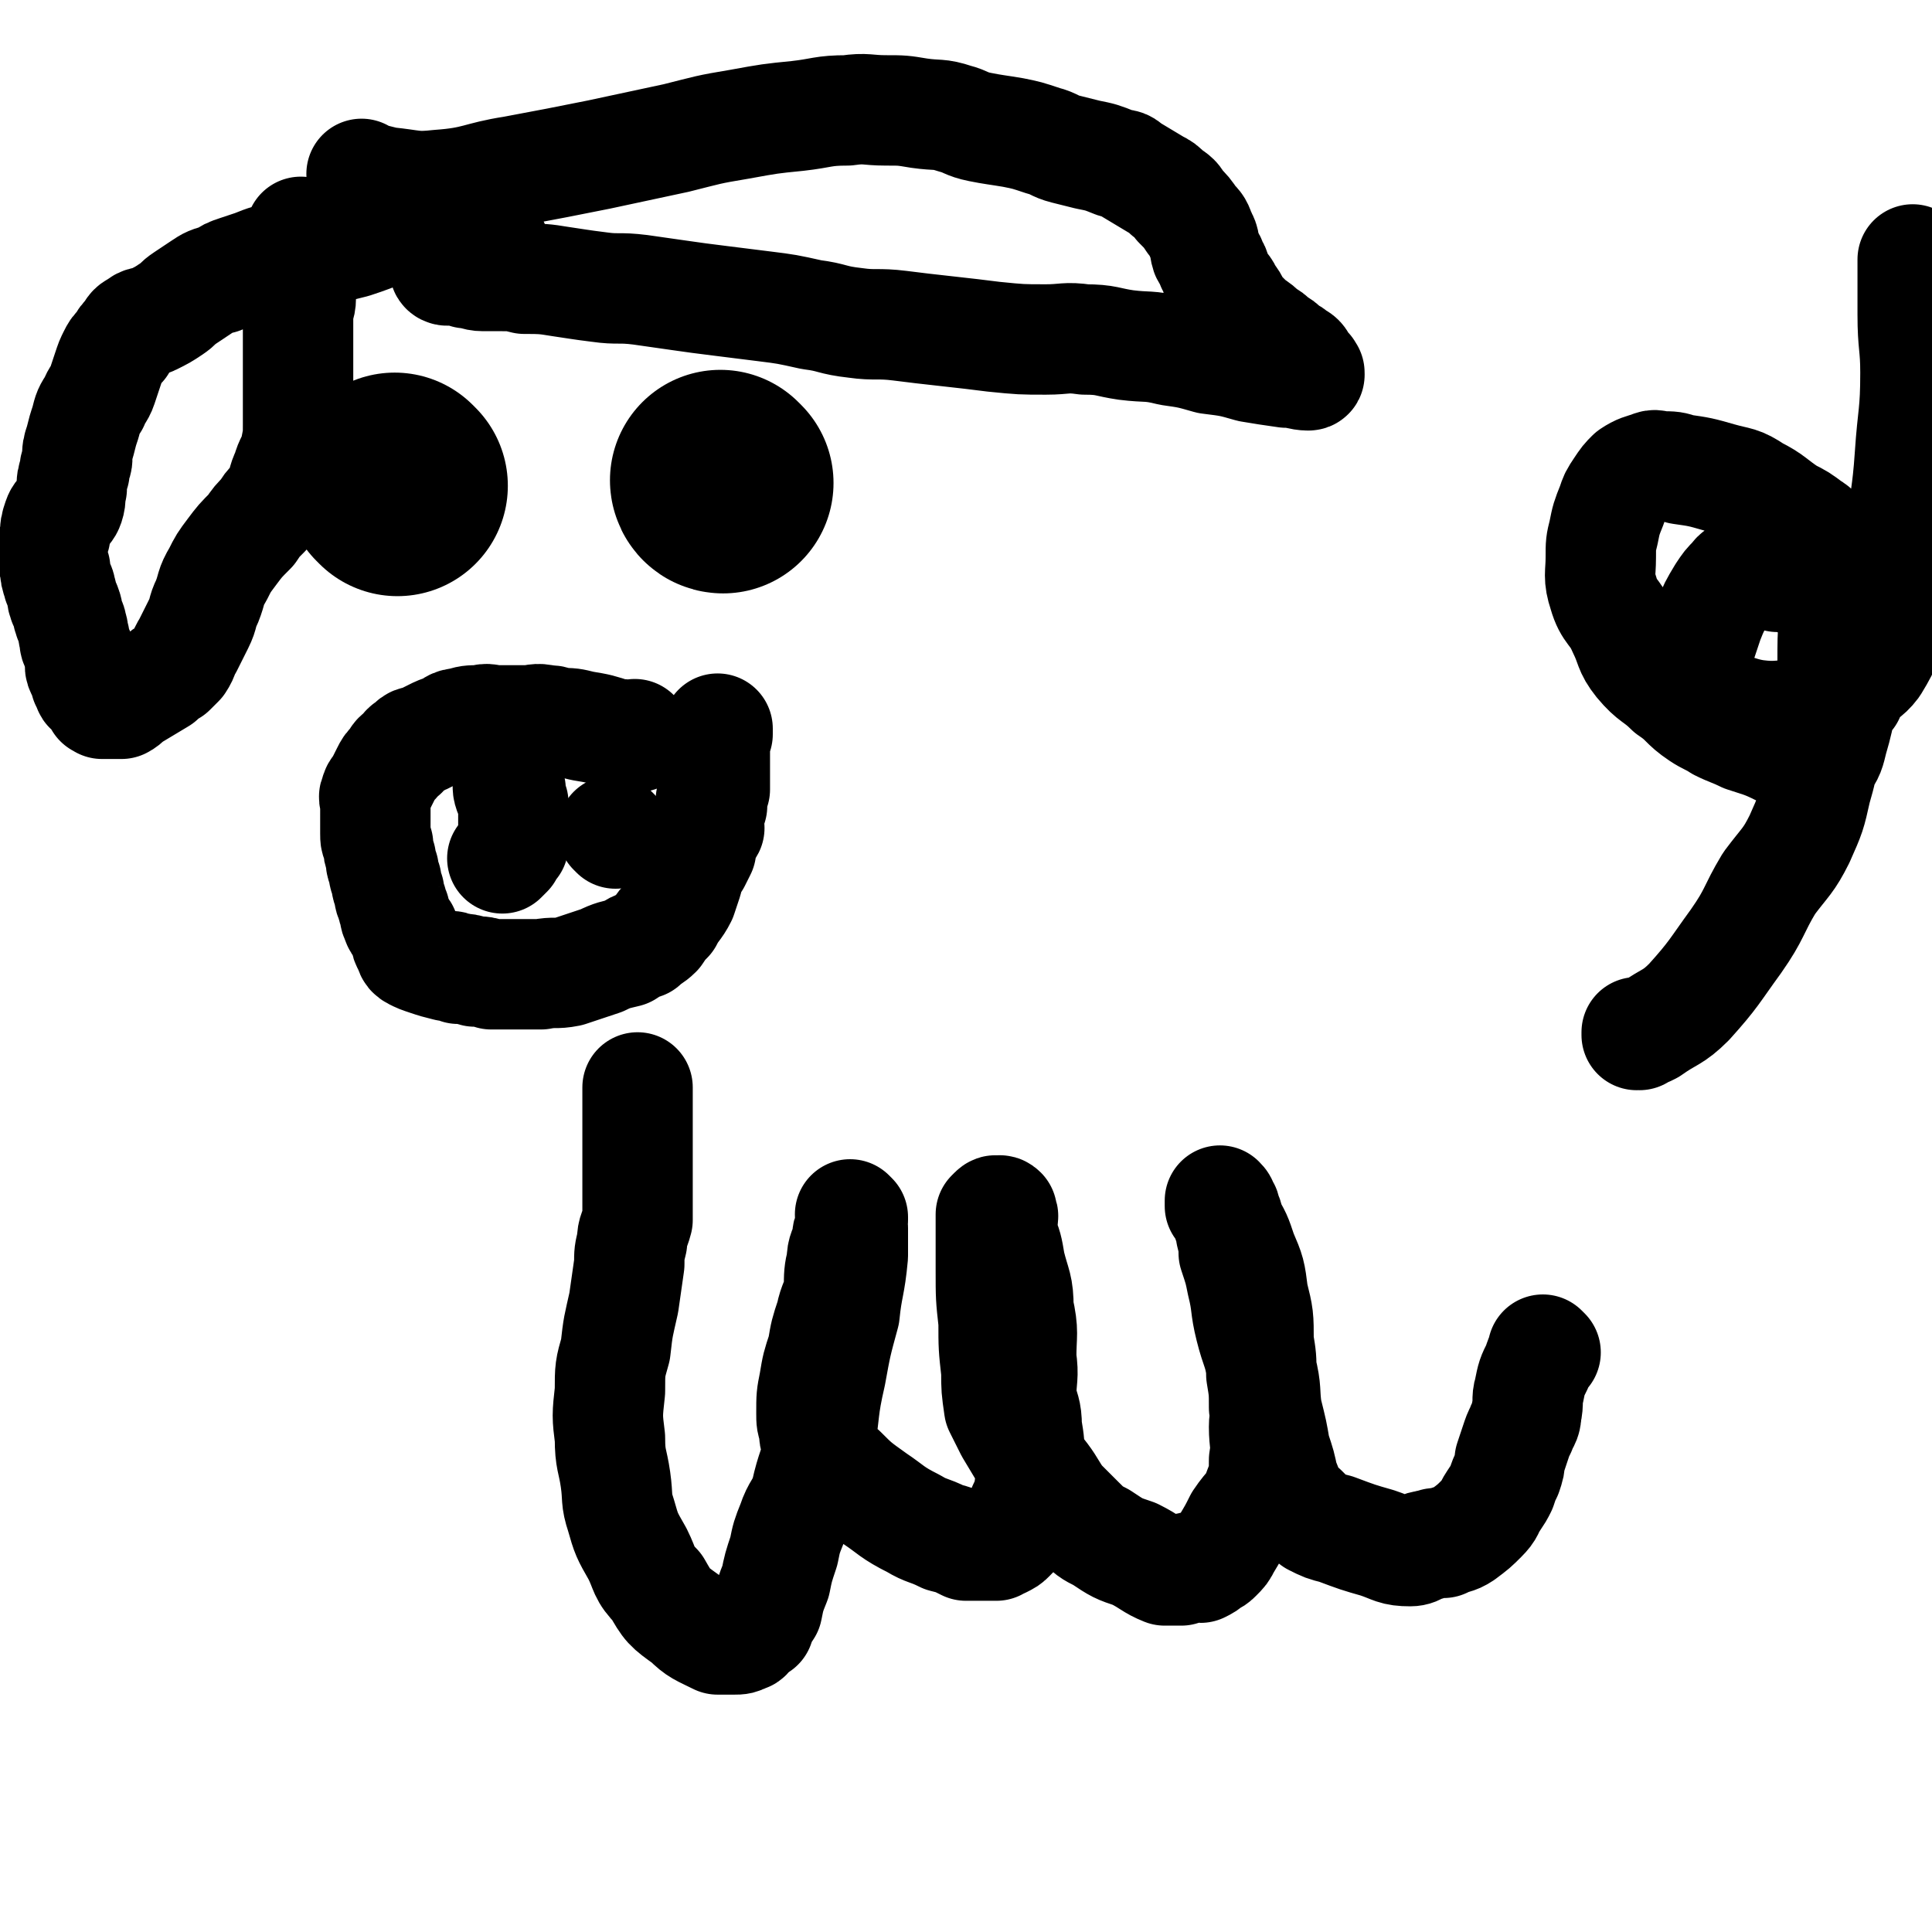
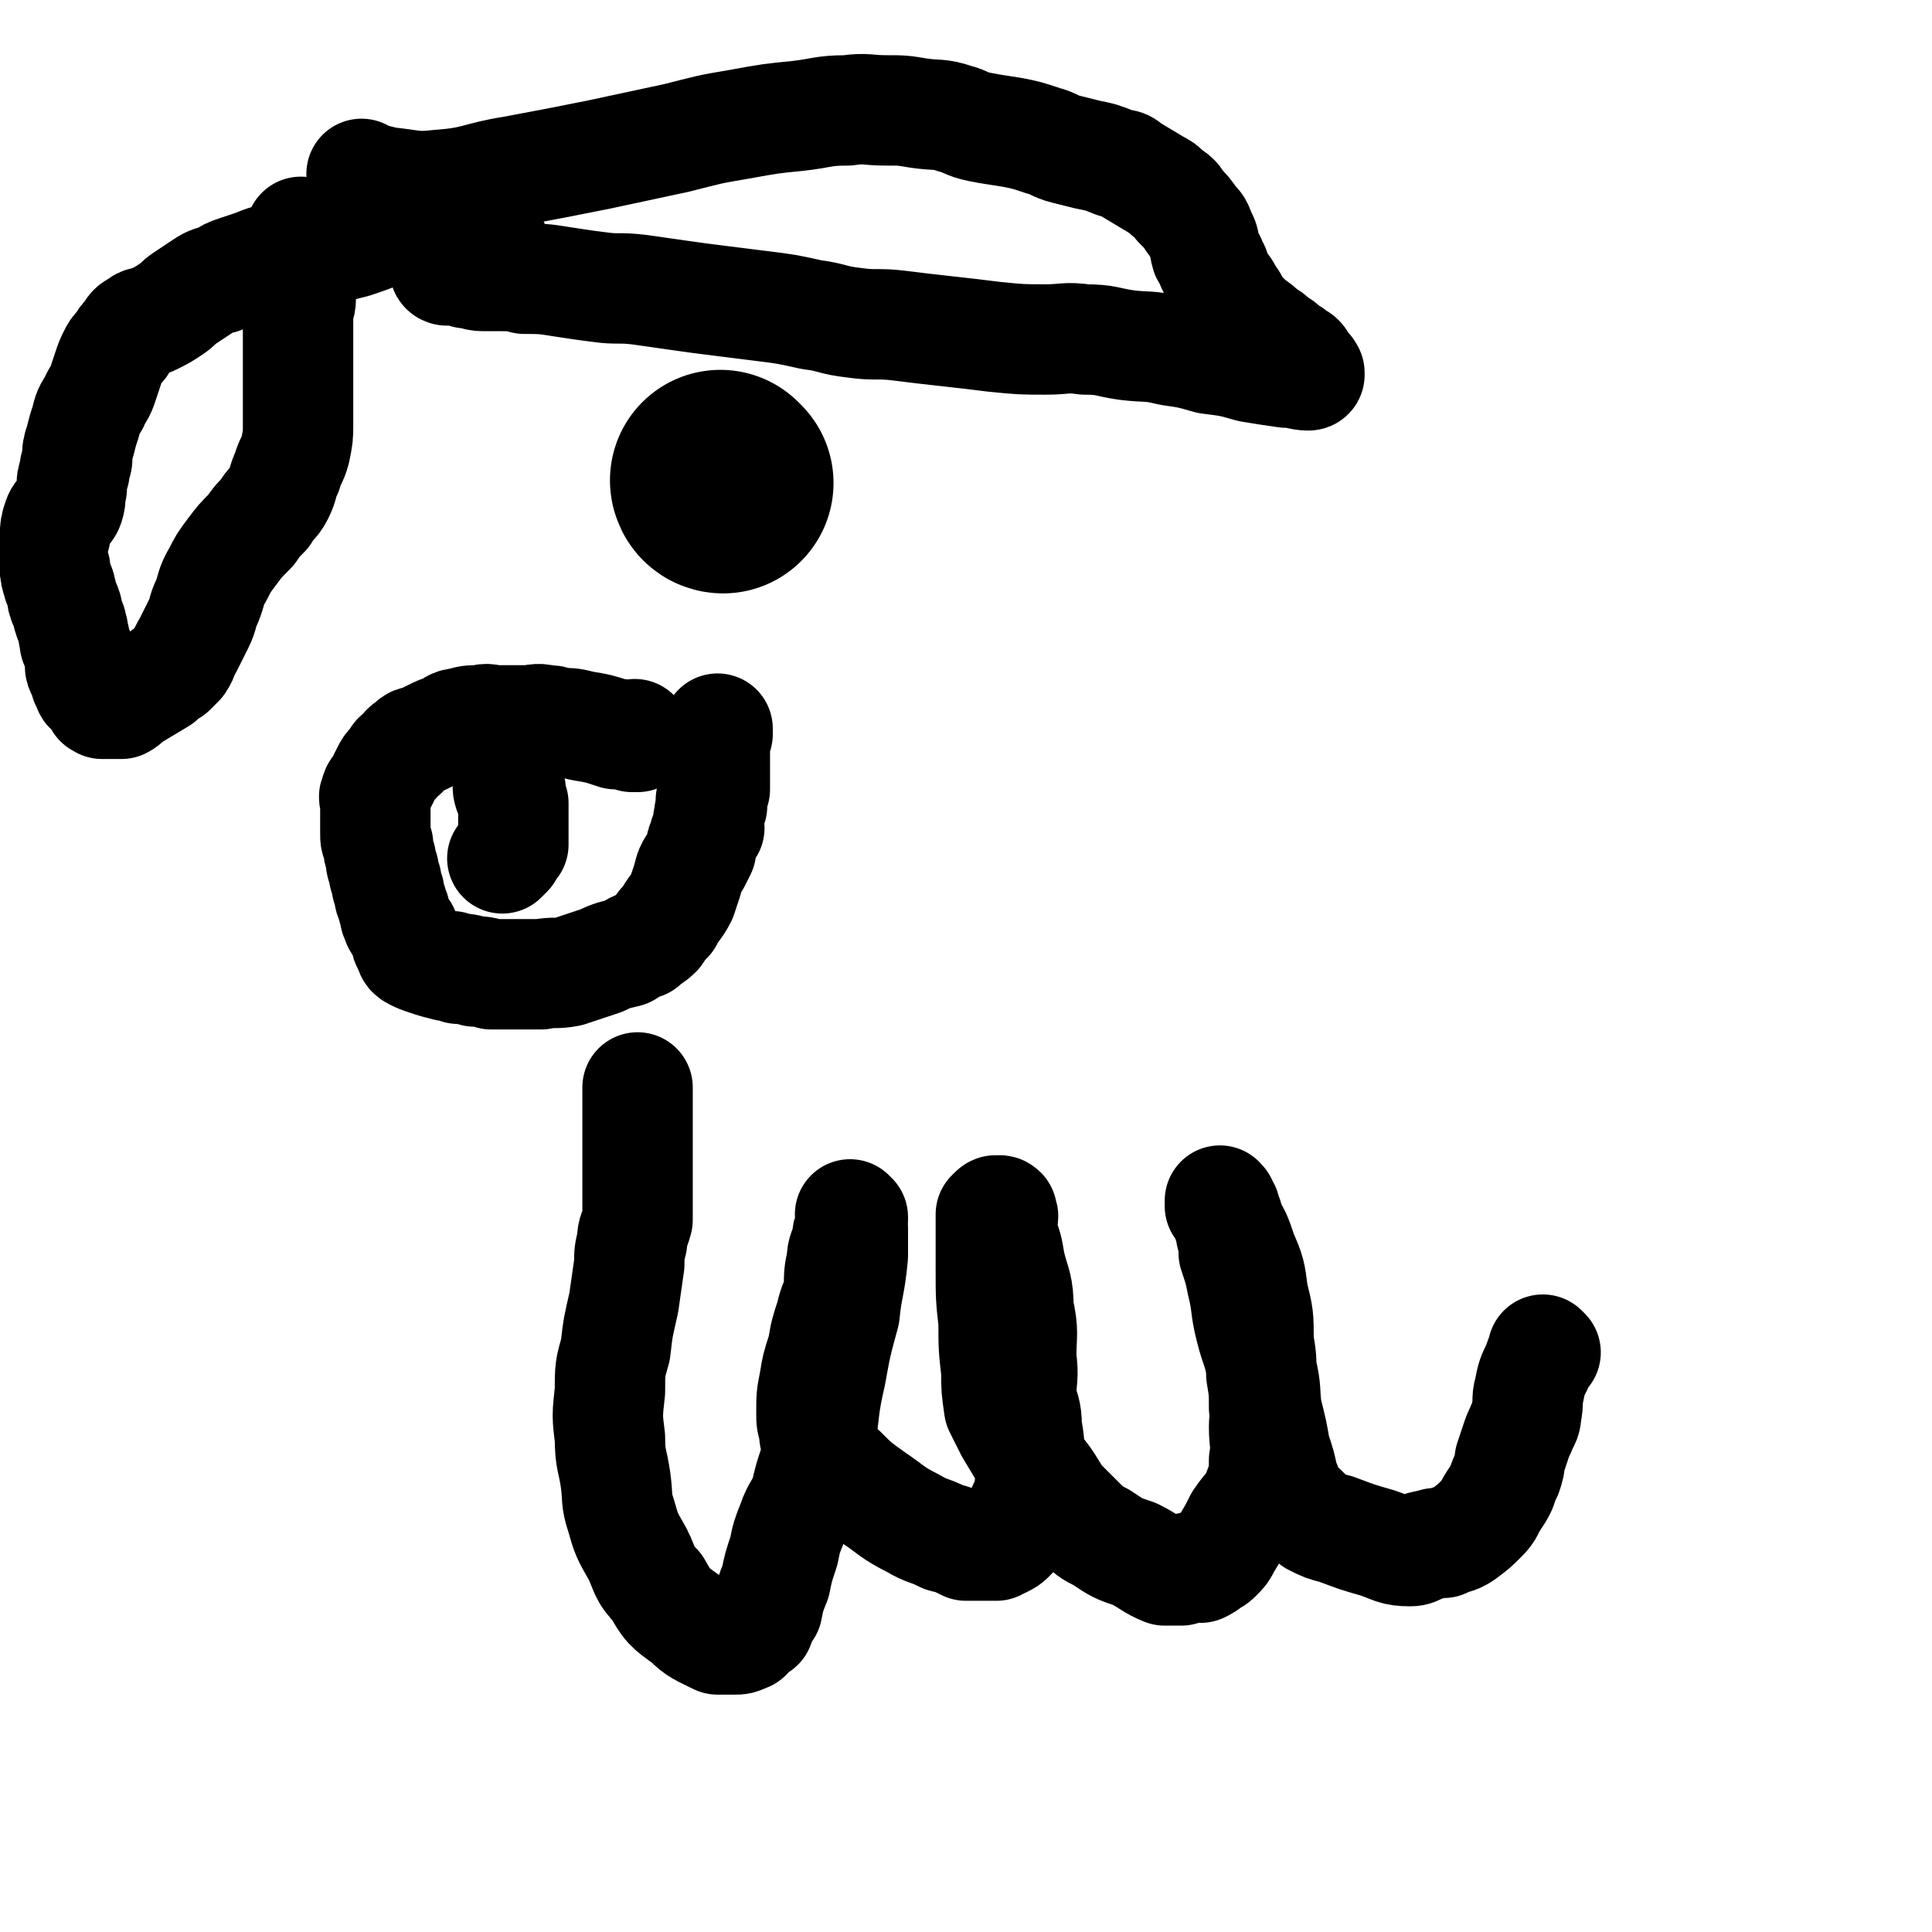
<svg xmlns="http://www.w3.org/2000/svg" viewBox="0 0 700 700" version="1.1">
  <g fill="none" stroke="#000000" stroke-width="80" stroke-linecap="round" stroke-linejoin="round">
    <path d="M262,175c0,0 -1,-1 -1,-1 0,0 0,1 1,1 0,0 0,0 0,0 0,0 -1,-1 -1,-1 0,0 0,1 1,1 0,0 0,0 0,0 " />
-     <path d="M144,176c0,0 -1,-1 -1,-1 0,0 1,1 1,1 0,0 0,0 0,0 0,0 -1,-1 -1,-1 0,0 1,1 1,1 " />
  </g>
  <g fill="none" stroke="#000000" stroke-width="40" stroke-linecap="round" stroke-linejoin="round">
    <path d="M231,267c0,0 -1,-1 -1,-1 0,0 0,0 1,1 0,0 0,0 0,0 0,0 -1,-1 -1,-1 0,0 0,0 1,1 0,0 0,0 0,0 -1,0 -1,0 -2,0 -3,-1 -3,-1 -6,-1 -6,-2 -6,-2 -12,-3 -4,-1 -4,-1 -8,-1 -3,-1 -3,-1 -5,-1 -4,-1 -4,0 -7,0 -3,0 -3,0 -5,0 -3,0 -3,0 -6,0 -3,0 -3,-1 -6,0 -4,0 -4,0 -7,1 -3,0 -3,1 -5,2 -3,1 -3,1 -5,2 -2,1 -2,1 -4,2 -2,1 -3,0 -4,2 -2,1 -2,1 -3,3 -2,1 -2,1 -3,3 -2,2 -2,2 -3,4 -1,2 -1,2 -2,4 -1,2 -2,2 -2,4 -1,1 0,1 0,3 0,1 0,1 0,3 0,2 0,2 0,4 0,2 0,2 0,4 0,2 0,2 1,4 0,2 0,2 1,5 0,2 0,2 1,4 0,2 0,2 1,4 0,2 0,2 1,4 0,2 0,2 1,4 0,1 0,1 1,3 0,2 0,2 1,4 0,1 1,1 2,3 1,1 0,1 1,3 0,1 0,1 1,3 1,1 0,2 2,3 2,1 2,1 5,2 3,1 3,1 7,2 2,0 2,0 4,1 3,0 3,0 6,1 3,0 3,0 6,1 2,0 2,0 5,0 3,0 3,0 6,0 3,0 3,0 7,0 5,-1 5,0 10,-1 6,-2 6,-2 12,-4 4,-2 5,-2 9,-3 3,-2 3,-2 6,-3 2,-2 3,-2 5,-4 2,-3 2,-3 4,-5 2,-4 3,-4 5,-8 1,-3 1,-3 2,-6 1,-4 1,-4 3,-7 1,-2 1,-2 2,-4 0,-2 0,-2 1,-4 0,-2 1,-2 2,-4 0,-2 -1,-2 0,-4 0,-2 0,-2 1,-4 0,-2 -1,-2 0,-3 0,-2 0,-2 1,-3 0,-2 0,-2 0,-3 0,-2 0,-2 0,-3 0,-1 0,-1 0,-2 0,-1 0,-1 0,-2 0,-2 0,-2 0,-3 0,-1 0,-1 0,-2 0,-1 0,-1 0,-1 0,0 0,0 0,0 0,-1 -1,-1 0,-2 0,-1 0,-1 1,-2 0,-1 0,-1 0,-2 " />
    <path d="M185,286c0,0 -1,-1 -1,-1 0,0 0,0 1,1 0,0 0,0 0,0 0,0 -1,-1 -1,-1 0,2 1,3 2,6 0,4 0,4 0,8 0,3 0,3 0,7 -1,1 -1,1 -2,3 -1,1 -1,1 -2,2 " />
-     <path d="M223,302c0,0 -1,-1 -1,-1 0,0 0,0 1,1 0,0 0,0 0,0 0,0 -1,-1 -1,-1 0,0 0,0 1,1 0,0 0,0 0,0 0,0 -1,-1 -1,-1 " />
    <path d="M144,81c0,0 -1,-1 -1,-1 0,0 1,1 1,1 0,0 0,0 0,0 0,0 0,-1 -1,-1 -1,1 -1,2 -2,3 -7,3 -7,3 -13,5 -4,1 -4,1 -8,2 -5,1 -5,0 -10,1 -4,0 -4,1 -7,2 -6,1 -6,1 -11,3 -3,1 -3,1 -6,2 -3,1 -3,1 -6,3 -4,1 -4,1 -7,3 -3,2 -3,2 -6,4 -3,2 -2,2 -5,4 -3,2 -3,2 -7,4 -2,1 -3,0 -5,2 -2,1 -2,1 -3,3 -2,2 -2,2 -3,4 -2,2 -2,2 -3,4 -1,2 -1,2 -2,5 -1,3 -1,3 -2,6 -1,3 -2,3 -3,6 -2,3 -2,3 -3,7 -1,3 -1,3 -2,7 -1,3 -1,3 -1,6 0,2 -1,2 -1,5 -1,3 -1,3 -1,6 -1,3 0,3 -1,6 -1,3 -3,2 -4,5 -1,3 -1,3 -1,6 -1,3 -1,3 -1,6 0,3 0,3 1,6 0,2 0,2 1,5 0,1 1,1 1,3 1,2 0,2 1,4 0,1 1,1 1,2 1,2 0,2 1,4 0,1 1,1 1,3 1,2 0,2 1,4 0,2 0,2 1,4 0,1 1,1 1,3 0,1 0,1 0,3 0,1 0,1 1,3 0,0 1,0 1,1 0,1 0,1 0,2 0,0 1,0 1,1 0,0 0,1 0,1 0,1 1,1 1,1 1,1 1,1 1,1 1,0 1,0 1,1 0,0 1,0 1,1 0,0 0,1 0,1 0,1 0,0 1,1 0,0 0,0 0,0 1,0 1,0 1,0 1,0 1,0 2,0 2,0 2,0 4,0 2,-1 2,-2 4,-3 5,-3 5,-3 10,-6 2,-2 2,-2 4,-3 2,-2 2,-2 3,-3 2,-3 1,-3 3,-6 2,-4 2,-4 4,-8 2,-4 1,-4 3,-8 2,-5 1,-5 4,-10 2,-4 2,-4 5,-8 3,-4 3,-4 7,-8 2,-3 2,-3 5,-6 2,-4 3,-3 5,-7 2,-4 1,-4 3,-8 1,-4 2,-4 3,-8 1,-5 1,-5 1,-9 0,-5 0,-5 0,-9 0,-4 0,-4 0,-8 0,-4 0,-4 0,-7 0,-4 0,-4 0,-8 0,-4 0,-4 0,-8 0,-3 1,-3 1,-6 0,-4 0,-4 0,-7 0,-3 0,-3 0,-5 0,-2 0,-2 0,-4 0,-2 0,-2 0,-3 0,-1 0,-1 0,-2 0,0 0,0 0,-1 0,-1 0,-1 0,-2 " />
    <path d="M132,64c0,0 -1,-1 -1,-1 0,0 1,1 1,1 0,0 0,0 0,0 4,1 4,1 8,2 10,1 10,2 19,1 14,-1 14,-3 27,-5 16,-3 16,-3 31,-6 14,-3 14,-3 28,-6 12,-3 11,-3 23,-5 11,-2 11,-2 21,-3 9,-1 9,-2 18,-2 7,-1 7,0 14,0 6,0 6,0 12,1 7,1 7,0 13,2 4,1 4,2 9,3 5,1 6,1 12,2 5,1 5,1 11,3 4,1 4,2 8,3 4,1 4,1 8,2 5,1 5,1 10,3 3,1 3,0 5,2 5,3 5,3 10,6 2,1 2,1 4,3 3,2 3,2 4,4 3,3 3,3 5,6 2,2 2,2 3,5 2,3 1,4 2,7 1,2 2,2 2,4 2,2 1,3 2,5 2,3 3,3 4,6 2,2 2,3 3,5 3,3 3,3 5,5 3,2 3,2 5,4 2,1 2,1 4,3 2,1 2,1 4,3 2,1 2,1 3,2 2,1 2,1 3,3 1,1 1,1 1,2 1,0 1,0 1,1 1,0 0,0 0,1 0,0 0,0 0,0 1,0 0,-1 0,-1 0,0 1,1 0,1 -3,0 -4,-1 -8,-1 -7,-1 -7,-1 -13,-2 -7,-2 -7,-2 -15,-3 -7,-2 -7,-2 -14,-3 -8,-2 -8,-1 -16,-2 -7,-1 -7,-2 -15,-2 -7,-1 -7,0 -14,0 -9,0 -9,0 -19,-1 -8,-1 -8,-1 -17,-2 -9,-1 -9,-1 -17,-2 -8,-1 -9,0 -16,-1 -9,-1 -8,-2 -16,-3 -9,-2 -9,-2 -17,-3 -8,-1 -8,-1 -16,-2 -8,-1 -8,-1 -15,-2 -7,-1 -7,-1 -14,-2 -8,-1 -8,0 -15,-1 -8,-1 -7,-1 -14,-2 -6,-1 -7,-1 -13,-1 -4,-1 -4,-1 -8,-1 -4,0 -4,0 -7,0 -3,0 -3,-1 -6,-1 -2,-1 -2,-1 -4,-1 -1,0 -1,0 -2,0 -1,0 -1,0 -1,0 0,0 0,0 0,0 0,0 -1,0 -1,-1 4,-2 5,-2 10,-4 4,-2 4,-2 8,-4 0,0 0,0 0,0 " />
-     <path d="M594,375c-1,0 -1,-1 -1,-1 0,0 0,0 0,1 0,0 0,0 0,0 0,0 0,-1 0,-1 0,0 0,1 0,1 3,-1 3,-1 5,-2 7,-5 8,-4 14,-10 9,-10 9,-11 17,-22 7,-10 6,-11 12,-21 6,-8 7,-8 11,-16 4,-9 4,-9 6,-18 2,-7 2,-7 3,-15 1,-7 1,-7 2,-15 1,-10 1,-10 1,-21 0,-9 1,-9 0,-18 0,-6 -1,-6 -2,-11 0,-3 0,-3 -1,-6 -1,-3 -1,-3 -2,-5 -1,-2 -1,-3 -3,-4 -4,-3 -4,-3 -8,-5 -6,-4 -6,-5 -12,-8 -6,-4 -6,-3 -13,-5 -7,-2 -7,-2 -14,-3 -3,-1 -3,-1 -7,-1 -2,0 -2,-1 -4,0 -3,1 -4,1 -7,3 -2,2 -2,2 -4,5 -2,3 -2,3 -3,6 -2,5 -2,5 -3,10 -1,4 -1,4 -1,9 0,6 -1,7 1,13 2,7 4,6 7,13 3,6 2,7 6,12 5,6 6,5 11,10 6,4 5,5 11,9 3,2 4,2 7,4 4,2 5,2 9,4 6,2 7,2 13,5 3,1 3,0 5,2 2,1 2,1 3,2 1,0 1,0 2,1 1,0 1,1 2,1 2,0 2,0 3,-1 3,-4 3,-5 4,-9 2,-7 2,-7 3,-14 1,-7 0,-7 0,-15 0,-6 1,-6 0,-12 0,-4 0,-4 -2,-8 -1,-2 -1,-2 -3,-3 -1,-2 -1,-2 -3,-3 -4,-2 -5,-2 -9,-3 -3,-1 -3,-1 -6,-1 -3,-1 -3,-1 -6,-1 -2,0 -2,0 -4,0 -1,0 -2,-1 -3,0 -2,0 -2,1 -3,2 -2,2 -2,2 -4,5 -3,5 -3,5 -5,10 -2,6 -2,6 -4,12 -1,3 -1,3 -2,7 0,2 -1,2 -1,4 0,1 0,1 0,3 0,1 0,1 0,2 1,1 1,0 2,1 5,1 5,1 9,2 7,1 7,2 13,3 8,1 8,0 16,0 4,0 4,0 8,0 3,-1 3,-1 5,-2 2,-1 2,-1 3,-2 1,-2 1,-2 2,-3 1,-2 0,-2 1,-3 4,-5 5,-4 8,-8 3,-5 3,-5 5,-10 2,-7 2,-7 3,-14 2,-11 1,-11 2,-23 1,-14 2,-14 3,-29 1,-15 2,-15 2,-30 0,-10 -1,-10 -1,-21 0,-10 0,-10 0,-20 " />
    <path d="M560,490c0,0 -1,-1 -1,-1 0,0 0,0 0,1 -1,2 -1,2 -2,5 -2,4 -2,4 -3,9 -1,3 0,4 -1,8 0,3 -1,3 -2,6 -1,2 -1,2 -2,5 -1,3 -1,3 -2,6 0,2 0,2 -1,5 -1,2 -1,2 -2,5 -1,2 -1,2 -3,5 -2,3 -1,3 -4,6 -3,3 -3,3 -7,6 -3,2 -3,1 -7,3 -3,0 -3,0 -6,1 -3,0 -3,2 -6,2 -6,0 -6,-1 -12,-3 -7,-2 -7,-2 -15,-5 -4,-1 -4,-1 -8,-3 -2,-2 -2,-2 -4,-4 -2,-1 -2,-1 -4,-4 -2,-3 -1,-3 -3,-7 -1,-5 -1,-5 -3,-11 -1,-6 -1,-6 -3,-14 -1,-7 0,-7 -2,-15 -1,-7 -2,-7 -4,-15 -2,-8 -1,-8 -3,-16 -1,-5 -1,-5 -3,-11 0,-3 0,-3 -1,-7 0,-2 0,-2 -1,-4 0,-2 0,-2 -1,-3 0,-2 0,-2 -1,-3 0,-1 -1,0 -1,0 0,-1 0,-1 0,-2 0,0 0,0 0,0 1,1 1,1 1,3 1,2 1,2 2,5 3,5 3,5 5,11 3,7 3,7 4,15 2,8 2,8 2,17 1,6 1,6 1,12 1,6 1,6 1,12 1,3 0,3 0,7 0,6 1,6 0,12 0,5 0,6 -2,11 -2,6 -3,5 -7,11 -2,4 -2,4 -5,9 -1,2 -1,2 -3,4 -1,1 -1,1 -3,2 -1,1 -1,1 -3,2 -1,0 -2,-1 -4,0 -1,0 -1,0 -3,1 -3,0 -3,0 -6,0 -5,-2 -5,-3 -11,-6 -6,-2 -6,-2 -12,-6 -4,-2 -4,-2 -8,-6 -3,-3 -3,-3 -7,-7 -3,-4 -3,-5 -6,-9 -3,-4 -3,-3 -6,-7 -3,-5 -3,-5 -6,-10 -2,-4 -2,-4 -4,-8 -1,-7 -1,-7 -1,-13 -1,-9 -1,-9 -1,-18 -1,-9 -1,-9 -1,-19 0,-4 0,-4 0,-8 0,-3 0,-3 0,-6 0,-2 0,-2 0,-4 0,-1 0,-2 0,-2 1,-1 1,-1 1,-1 1,-1 1,0 1,0 1,0 1,-1 2,0 0,0 0,0 0,1 1,1 0,1 0,2 0,2 0,2 0,5 2,5 2,5 3,11 2,8 3,8 3,16 2,9 1,9 1,18 1,7 0,7 0,14 1,5 2,5 2,11 1,6 1,6 1,13 1,4 1,4 0,9 0,4 -1,4 -3,9 -1,3 0,3 -2,6 0,1 0,1 -2,3 -1,1 -1,1 -3,2 -1,0 0,0 -2,1 -1,0 -2,0 -4,0 -1,0 -1,0 -3,0 -2,0 -2,0 -4,0 -4,-2 -4,-2 -8,-3 -6,-3 -6,-2 -11,-5 -8,-4 -8,-5 -14,-9 -7,-5 -7,-5 -12,-10 -3,-2 -3,-2 -5,-4 -2,-3 -2,-3 -3,-5 -2,-3 -2,-3 -2,-6 -1,-3 -1,-3 -1,-6 0,-6 0,-6 1,-11 1,-6 1,-6 3,-12 1,-6 1,-6 3,-12 1,-5 2,-5 3,-10 0,-5 0,-6 1,-10 0,-4 1,-4 2,-8 0,-2 0,-2 1,-4 0,-2 0,-2 1,-3 0,-1 0,-1 0,-1 0,0 0,0 0,0 0,0 0,0 0,0 0,0 -1,-1 -1,-1 0,1 0,2 1,5 0,5 0,5 0,10 -1,11 -2,11 -3,21 -3,11 -3,11 -5,22 -3,13 -2,13 -4,25 -2,9 -3,9 -5,18 -2,6 -3,5 -5,11 -2,5 -2,5 -3,10 -2,6 -2,6 -3,11 -2,5 -2,5 -3,10 -2,3 -2,3 -3,6 -2,1 -2,1 -3,2 -1,1 -1,2 -2,2 -2,1 -2,1 -4,1 -3,0 -4,0 -6,0 -6,-3 -7,-3 -11,-7 -7,-5 -7,-5 -11,-12 -5,-5 -4,-6 -7,-12 -4,-7 -4,-7 -6,-14 -2,-6 -1,-6 -2,-13 -1,-7 -2,-7 -2,-15 -1,-8 -1,-8 0,-17 0,-8 0,-8 2,-15 1,-9 1,-8 3,-17 1,-7 1,-7 2,-14 0,-4 0,-4 1,-8 0,-4 1,-4 2,-8 0,-4 0,-4 0,-7 0,-3 0,-3 0,-6 0,-5 0,-5 0,-9 0,-3 0,-3 0,-6 0,-6 0,-6 0,-11 0,-4 0,-4 0,-9 0,0 0,0 0,0 " />
  </g>
</svg>